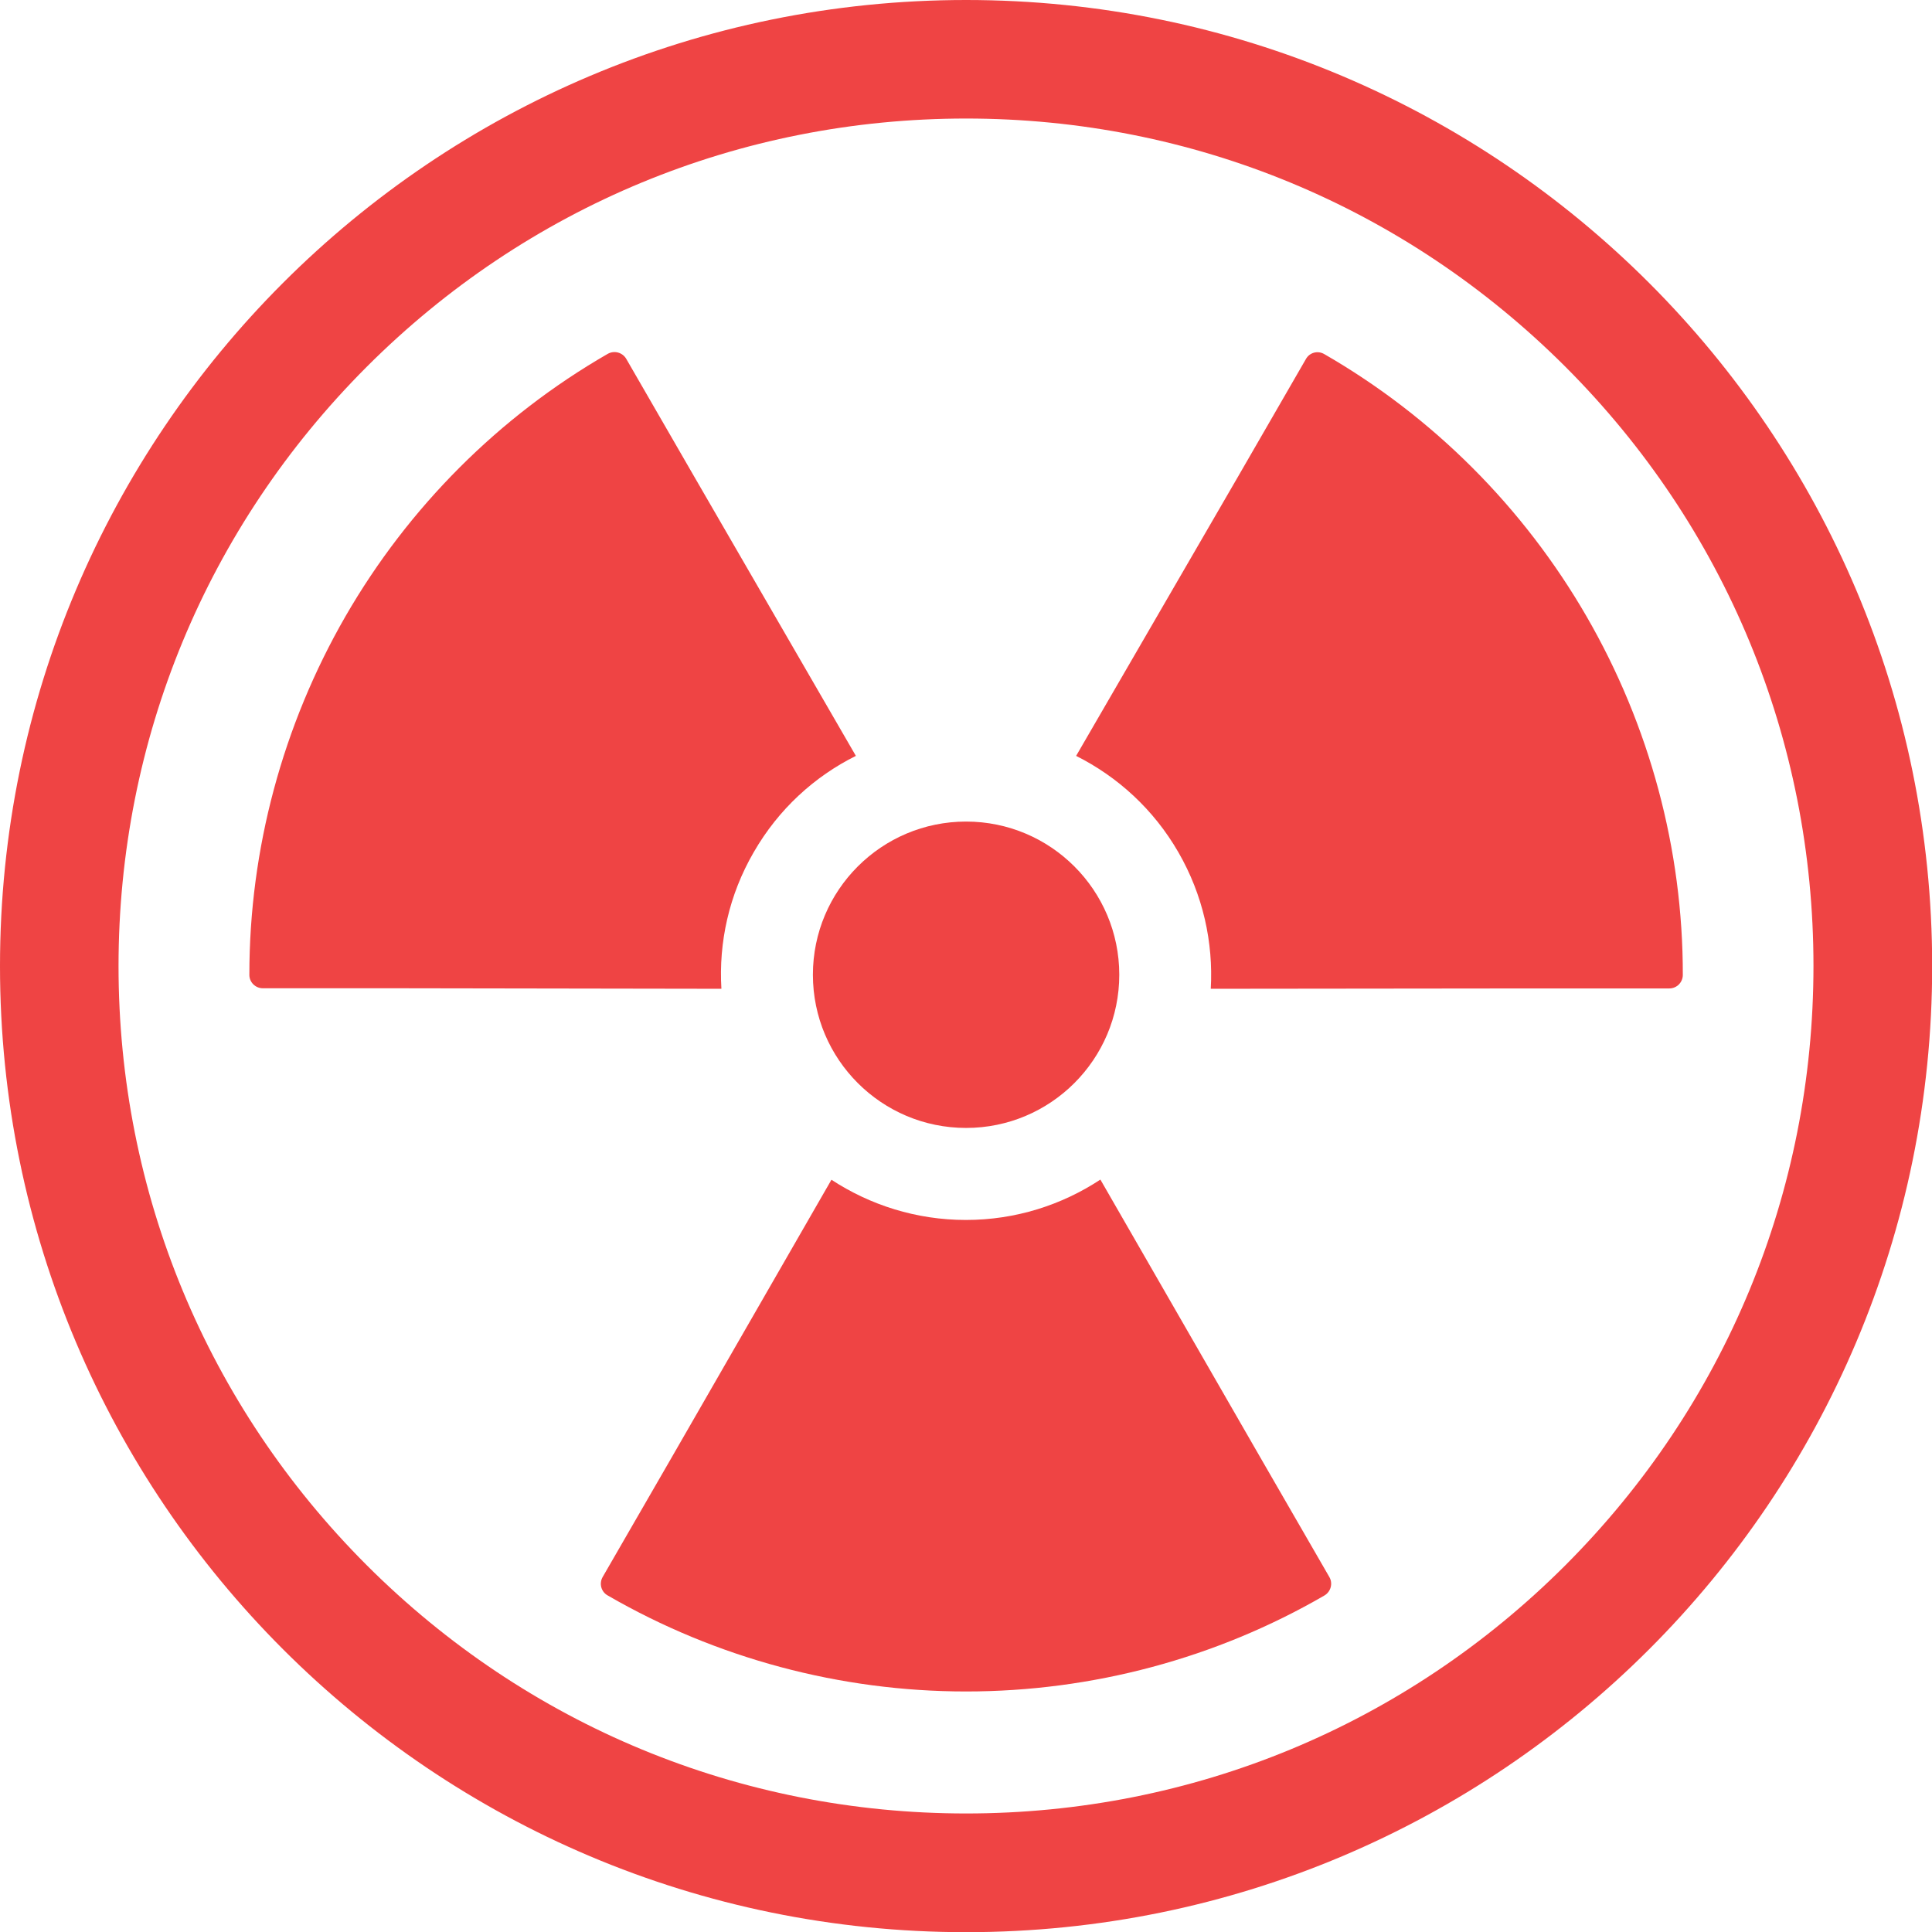
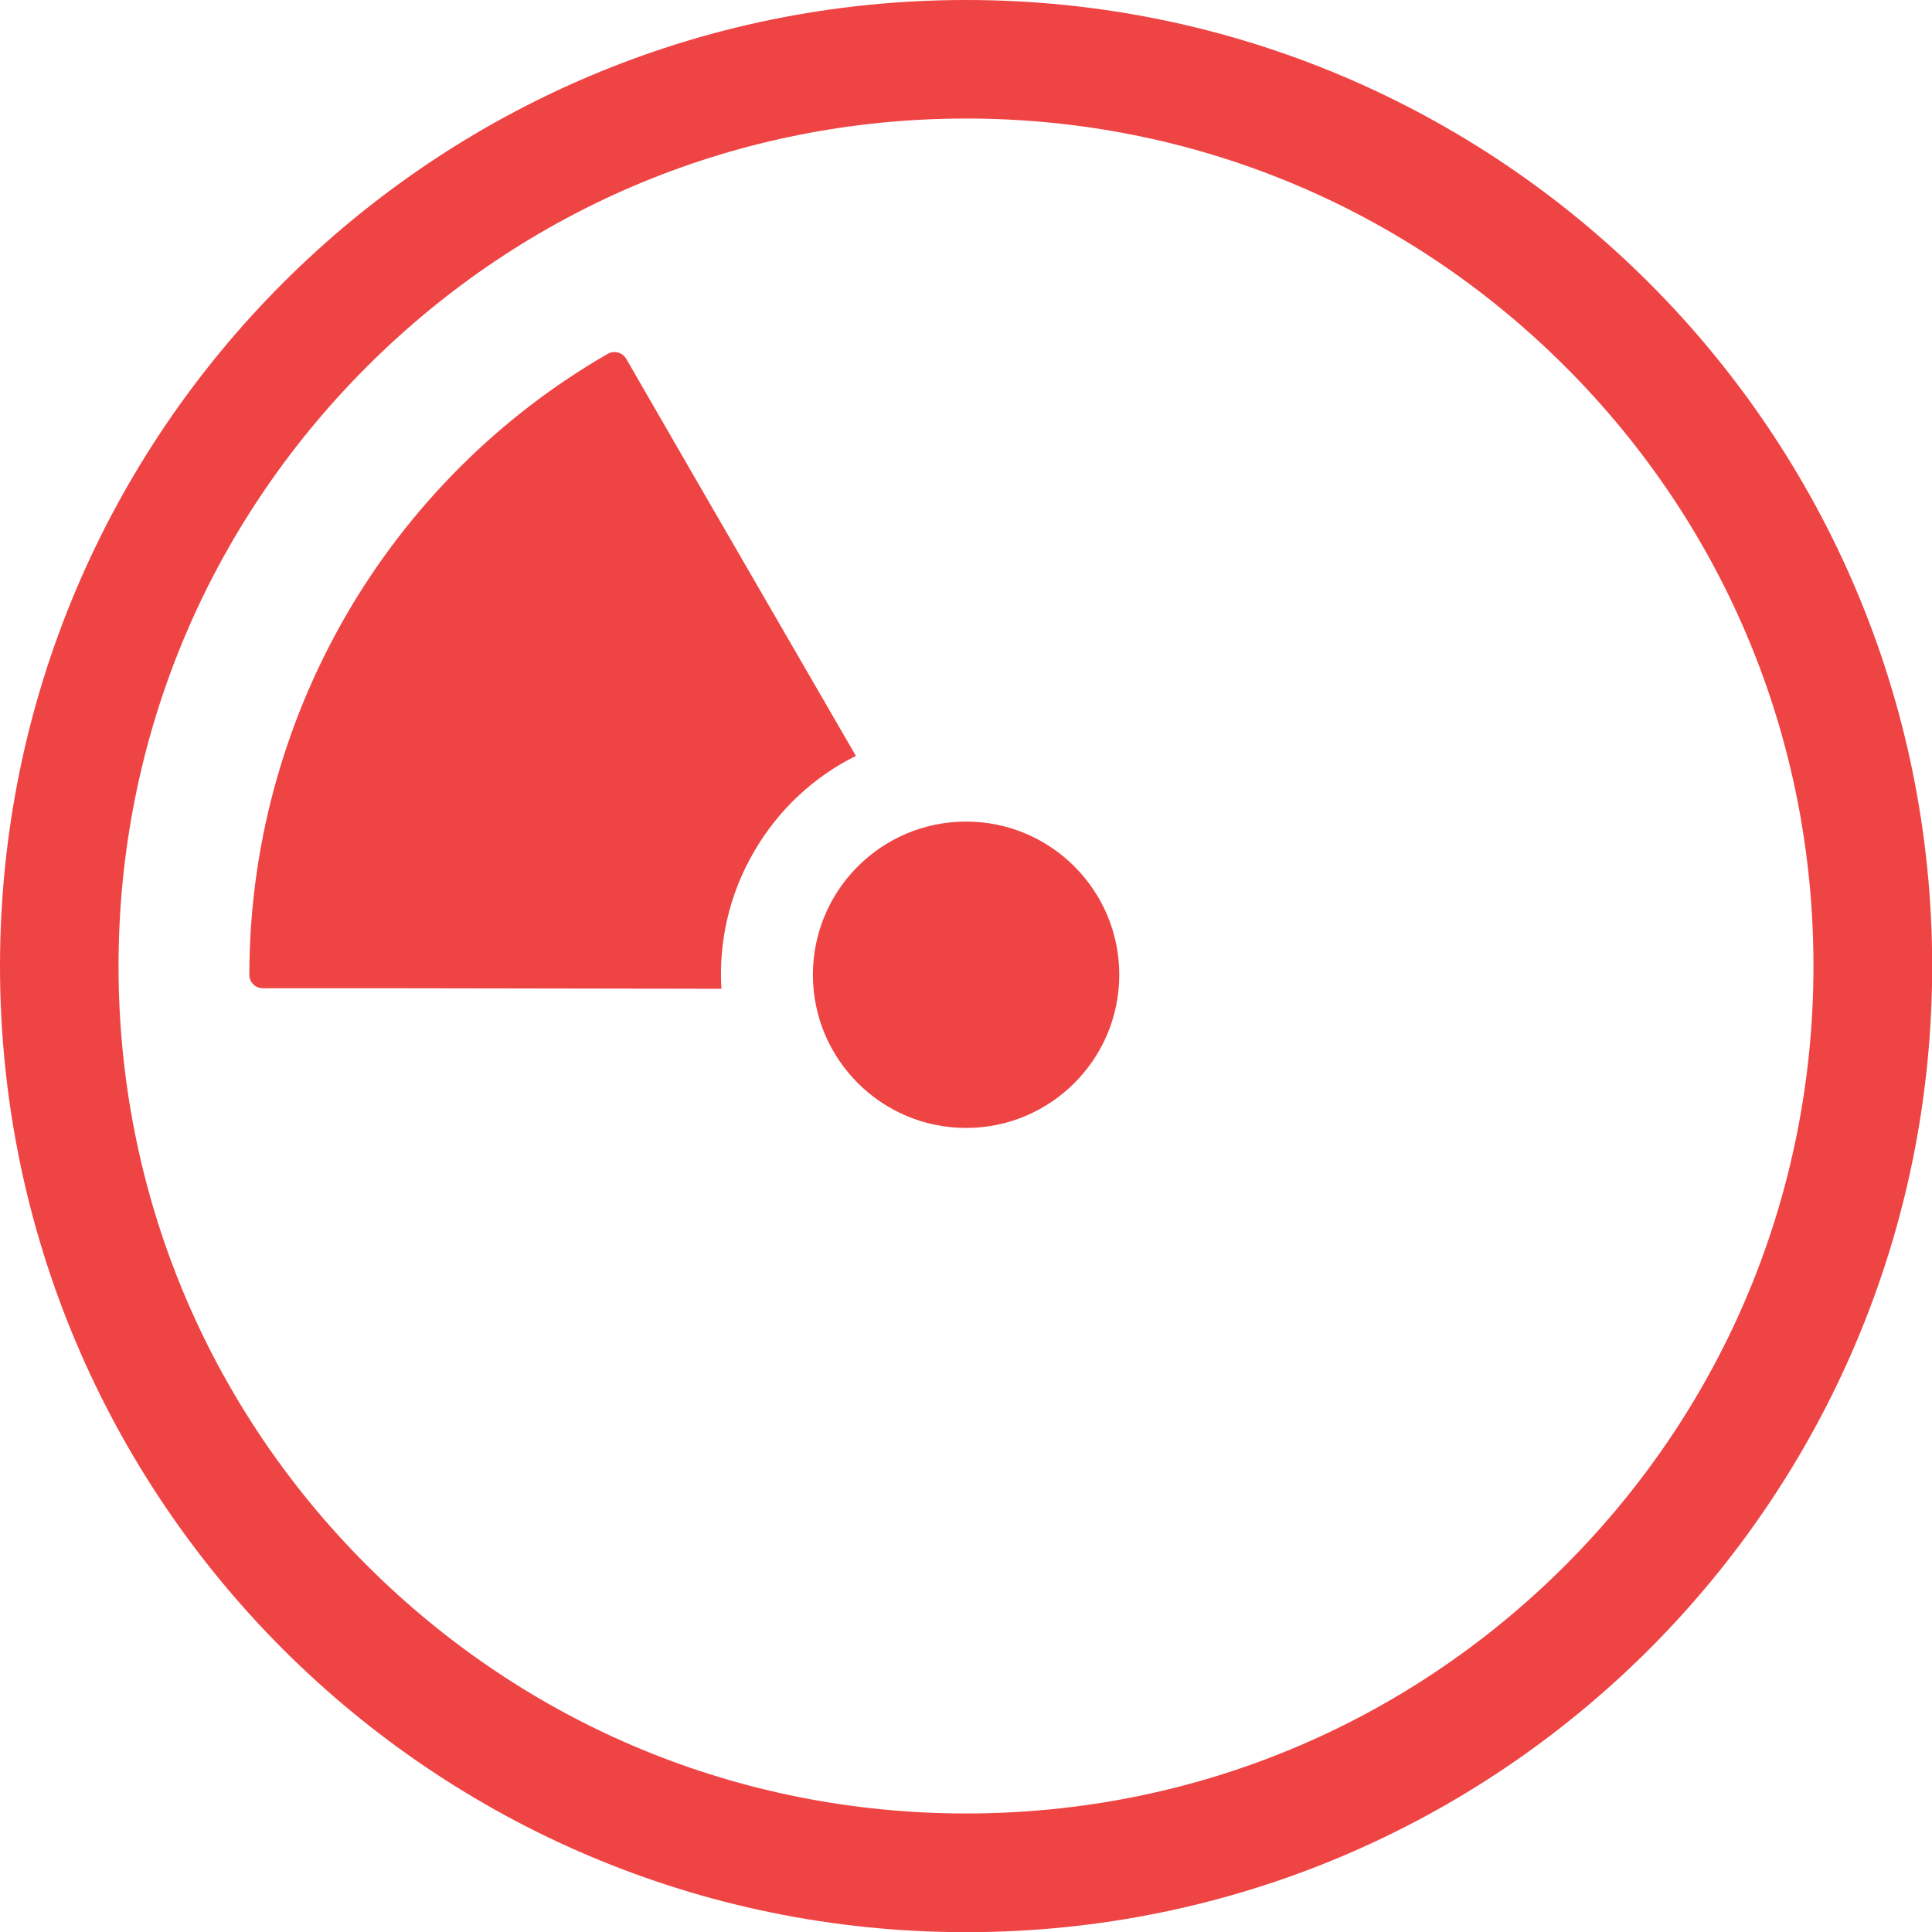
<svg xmlns="http://www.w3.org/2000/svg" version="1.1" id="Layer_1" x="0px" y="0px" viewBox="0 0 111.49 111.49" style="enable-background:new 0 0 111.49 111.49;" xml:space="preserve" width="111.49" height="111.49">
  <style type="text/css">
	.st0{fill:#EF4444;}
</style>
  <g id="NUCLEAR_WEAPON">
    <g id="danger_2_">
-       <path class="st0" d="M76.71,91l-3.92-6.79l-9.29-16.14c-2.23,1.47-4.9,2.33-7.76,2.33c-2.86,0-5.53-0.86-7.76-2.32L38.7,84.21    L34.78,91c-0.22,0.38-0.09,0.86,0.29,1.07c6.26,3.62,13.41,5.54,20.68,5.54c7.27,0,14.42-1.91,20.68-5.54    C76.8,91.85,76.93,91.37,76.71,91z" />
-       <path class="st0" d="M75.36,20.72l-3.92,6.79L62.1,43.62c2.39,1.2,4.47,3.08,5.9,5.56c1.43,2.48,2.02,5.21,1.87,7.88l18.62-0.02    h7.84c0.43,0,0.78-0.35,0.78-0.78c0.01-7.23-1.91-14.38-5.55-20.68c-3.64-6.3-8.87-11.53-15.13-15.14    C76.05,20.21,75.57,20.34,75.36,20.72z" />
      <path class="st0" d="M15.17,57.03h7.84l18.62,0.03c-0.16-2.67,0.43-5.41,1.87-7.89c1.43-2.48,3.5-4.36,5.89-5.55L40.06,27.5    l-3.92-6.79c-0.22-0.38-0.7-0.5-1.07-0.29c-6.27,3.61-11.5,8.85-15.13,15.14c-3.63,6.3-5.55,13.45-5.55,20.68    C14.38,56.68,14.74,57.03,15.17,57.03z" />
      <path class="st0" d="M55.75,47.41c-4.88,0-8.84,3.96-8.84,8.84c0,4.88,3.96,8.84,8.84,8.84c4.88,0,8.84-3.96,8.84-8.84    C64.59,51.37,60.63,47.41,55.75,47.41z" />
    </g>
    <path id="sign" class="st0" d="M55.75,0C24.96,0,0,24.96,0,55.75s24.96,55.75,55.75,55.75c30.79,0,55.75-24.96,55.75-55.75   S86.53,0,55.75,0z M90.33,90.33c-9.24,9.24-21.52,14.32-34.58,14.32c-13.06,0-25.34-5.09-34.58-14.32   C11.93,81.09,6.84,68.81,6.84,55.75s5.09-25.34,14.32-34.58C30.4,11.93,42.68,6.84,55.75,6.84c13.06,0,25.34,5.09,34.58,14.32   c9.24,9.24,14.32,21.52,14.32,34.58S99.56,81.09,90.33,90.33z" />
  </g>
</svg>